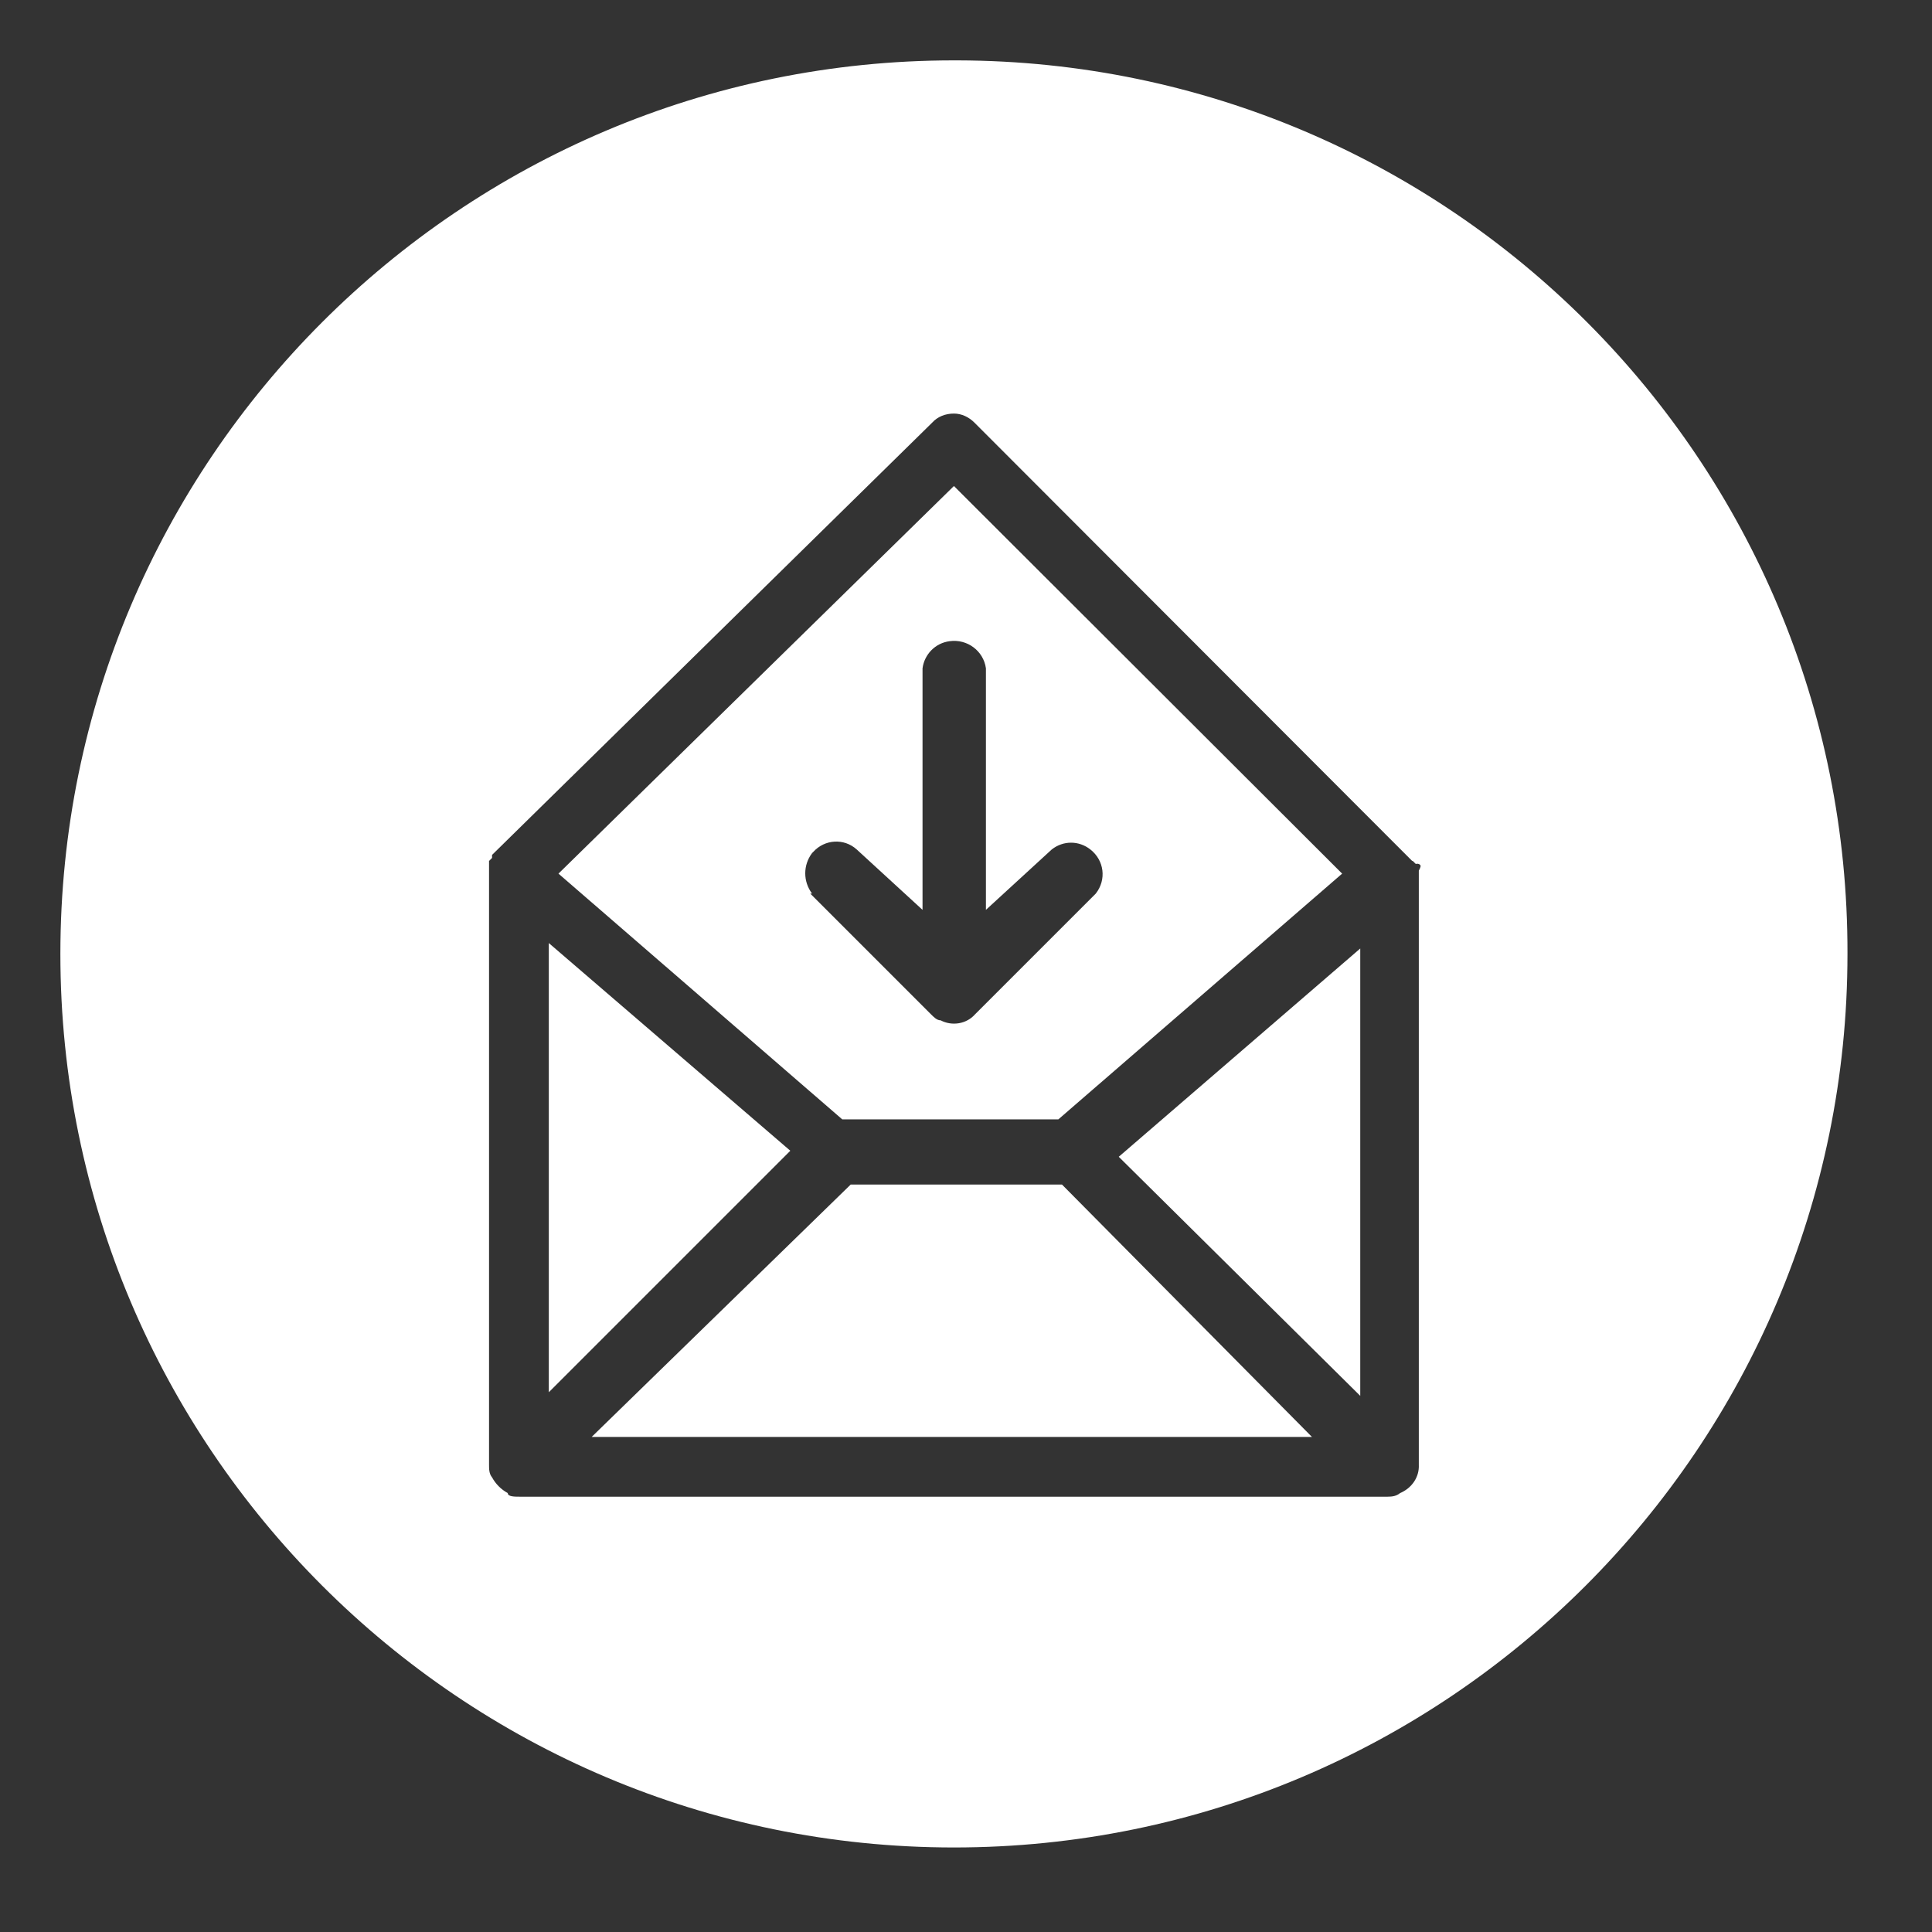
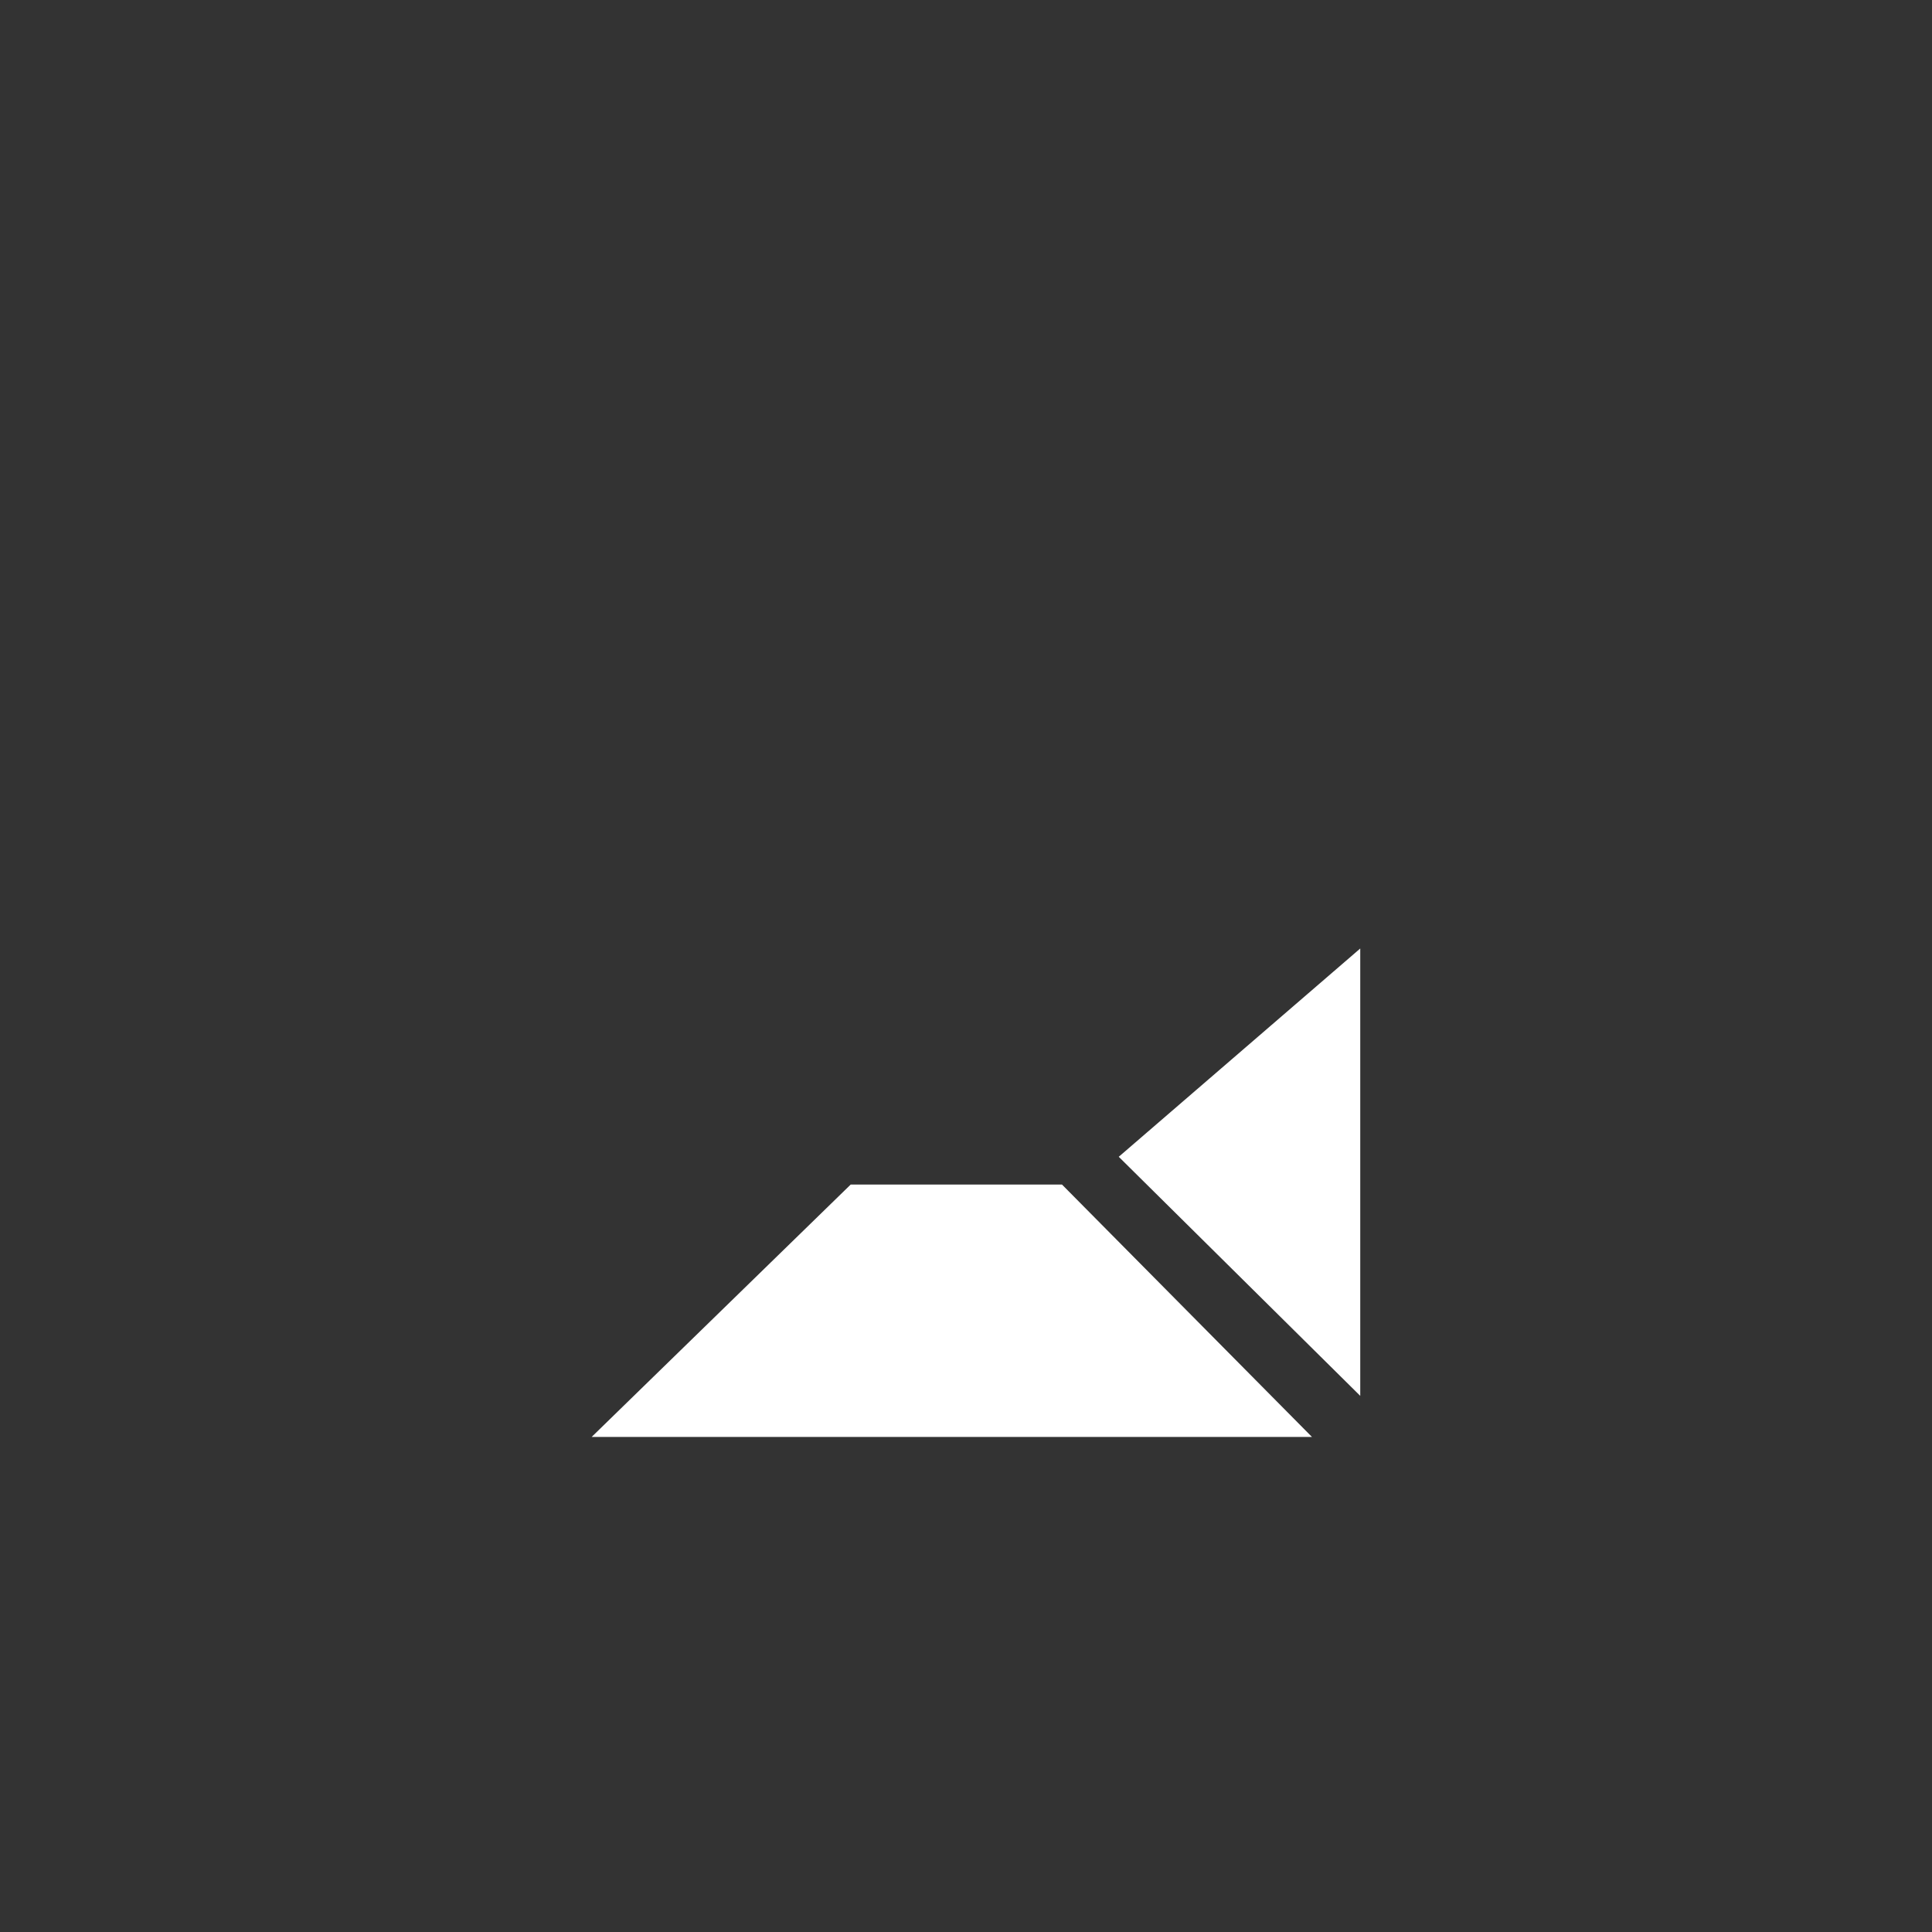
<svg xmlns="http://www.w3.org/2000/svg" id="Layer_1" data-name="Layer 1" viewBox="0 0 32 32">
  <rect x="0" y="0" width="32" height="32" fill="#333333" stroke="none" />
  <defs>
    <style>
      .cls-1 {
        fill: #fff;
        stroke-width: 0px;
      }
    </style>
  </defs>
-   <polygon class="cls-1" points="9.09 15.62 9.09 23.06 13.09 19.06 9.09 15.62" />
-   <path class="cls-1" d="m17.53,18.54l4.7-4.07-6.43-6.42-6.55,6.42,4.7,4.07h3.58Zm-4.08-4.41s.02-.02.02-.02c.19-.21.51-.23.72-.04l1.09,1v-4c.03-.23.21-.42.45-.45.29-.04.56.16.6.45v4l1.09-1c.19-.15.45-.15.64,0,.23.18.27.5.09.73l-2,2c-.14.16-.38.2-.57.1-.06,0-.11-.05-.16-.1l-2-2h.03c-.15-.2-.15-.47,0-.67Z" />
  <polygon class="cls-1" points="14.09 19.62 9.8 23.8 21.73 23.8 17.59 19.62 14.09 19.62" />
-   <path class="cls-1" d="m15.86,1h-.06C7.63,1,1,7.63,1,15.8s6.63,14.8,14.8,14.8,14.8-6.63,14.8-14.8c.02-8.16-6.58-14.78-14.74-14.8Zm7.64,13.42v9.84c.01.21-.12.39-.31.47-.06.05-.13.06-.21.06h-14.36c-.1,0-.21,0-.21-.06-.11-.06-.2-.15-.26-.26-.05-.06-.05-.14-.05-.21v-10l.05-.05v-.05l7.29-7.16c.09-.1.22-.15.36-.15.13,0,.25.06.34.15l7.25,7.26h.01s.05.05.05.05c.03-.01.07,0,.08.03,0,.03-.03.08-.03.08Z" />
  <polygon class="cls-1" points="22.53 23.12 22.53 15.71 18.53 19.16 22.53 23.12" />
</svg>